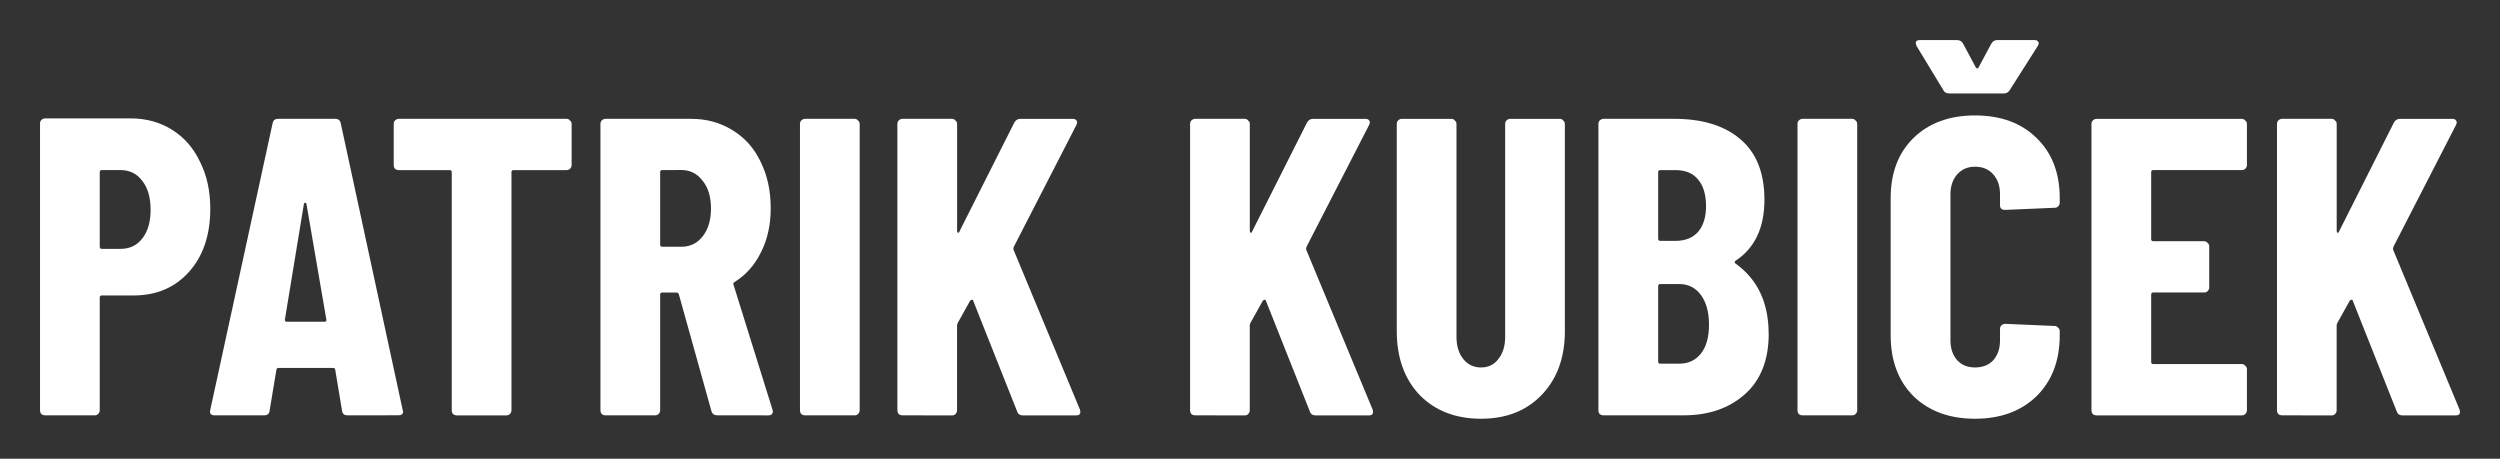
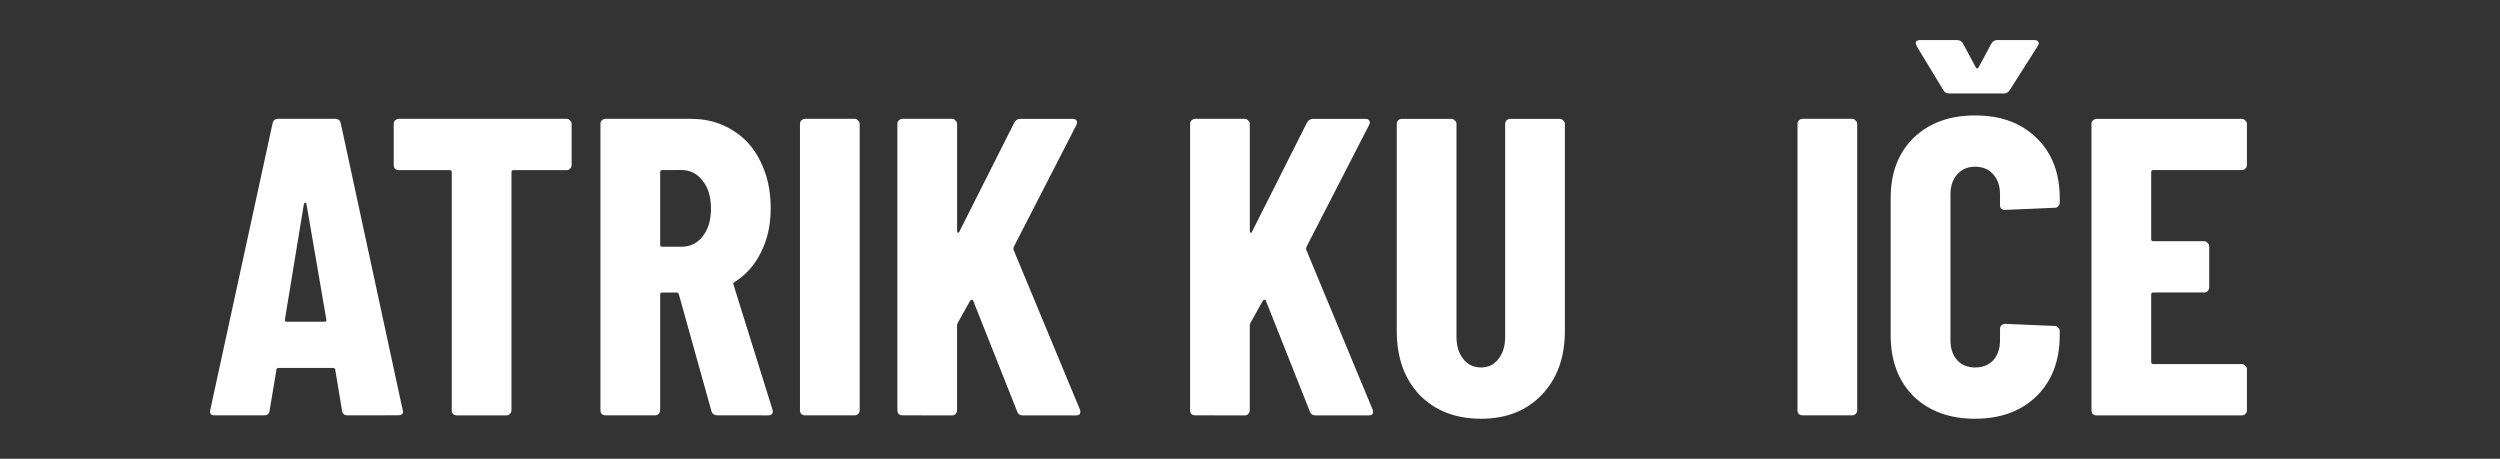
<svg xmlns="http://www.w3.org/2000/svg" width="62.462mm" height="11.461mm" viewBox="0 0 62.462 11.461" id="svg5">
  <rect x="0" y="0" width="62.462" height="11.461" fill="#333333" stroke="none" />
  <defs id="defs2" />
  <g id="layer1" transform="translate(-56.046,-113.958)">
    <g aria-label="PATRIK KUBIČEK" id="text1310">
-       <path d="m 59.311,116.916 q 0.582,0 1.037,0.286 0.455,0.286 0.698,0.804 0.254,0.508 0.254,1.164 0,0.984 -0.529,1.577 -0.529,0.593 -1.386,0.593 h -0.794 q -0.053,0 -0.053,0.053 v 2.815 q 0,0.053 -0.042,0.095 -0.032,0.032 -0.085,0.032 H 57.173 q -0.053,0 -0.095,-0.032 -0.032,-0.042 -0.032,-0.095 v -7.165 q 0,-0.053 0.032,-0.085 0.042,-0.042 0.095,-0.042 z m -0.254,3.26 q 0.339,0 0.54,-0.254 0.212,-0.265 0.212,-0.72 0,-0.466 -0.212,-0.73 -0.201,-0.265 -0.54,-0.265 h -0.466 q -0.053,0 -0.053,0.053 v 1.863 q 0,0.053 0.053,0.053 z" style="font-weight:bold;font-stretch:condensed;font-family:'Barlow Condensed';-inkscape-font-specification:'Barlow Condensed,  Bold Condensed';fill:#ffffff;fill-opacity:1" id="path4806" />
      <path d="m 64.73,124.335 q -0.127,0 -0.138,-0.116 l -0.169,-1.016 q 0,-0.053 -0.064,-0.053 h -1.344 q -0.064,0 -0.064,0.053 l -0.169,1.016 q -0.011,0.116 -0.138,0.116 h -1.238 q -0.138,0 -0.106,-0.138 l 1.556,-7.154 q 0.021,-0.116 0.138,-0.116 h 1.429 q 0.116,0 0.138,0.116 l 1.545,7.154 0.011,0.042 q 0,0.095 -0.116,0.095 z m -1.566,-2.392 q 0,0.053 0.042,0.053 h 0.952 q 0.053,0 0.042,-0.053 l -0.497,-2.889 q -0.011,-0.032 -0.032,-0.032 -0.021,0 -0.032,0.032 z" style="font-weight:bold;font-stretch:condensed;font-family:'Barlow Condensed';-inkscape-font-specification:'Barlow Condensed,  Bold Condensed';fill:#ffffff;fill-opacity:1" id="path4808" />
      <path d="m 70.201,116.927 q 0.053,0 0.085,0.042 0.042,0.032 0.042,0.085 v 1.027 q 0,0.053 -0.042,0.095 -0.032,0.032 -0.085,0.032 H 68.878 q -0.053,0 -0.053,0.053 v 5.948 q 0,0.053 -0.042,0.095 -0.032,0.032 -0.085,0.032 h -1.238 q -0.053,0 -0.095,-0.032 -0.032,-0.042 -0.032,-0.095 v -5.948 q 0,-0.053 -0.053,-0.053 h -1.27 q -0.053,0 -0.095,-0.032 -0.032,-0.042 -0.032,-0.095 v -1.027 q 0,-0.053 0.032,-0.085 0.042,-0.042 0.095,-0.042 z" style="font-weight:bold;font-stretch:condensed;font-family:'Barlow Condensed';-inkscape-font-specification:'Barlow Condensed,  Bold Condensed';fill:#ffffff;fill-opacity:1" id="path4810" />
      <path d="m 73.969,124.335 q -0.116,0 -0.148,-0.106 l -0.815,-2.921 q -0.021,-0.042 -0.053,-0.042 h -0.36 q -0.053,0 -0.053,0.053 v 2.889 q 0,0.053 -0.042,0.095 -0.032,0.032 -0.085,0.032 H 71.175 q -0.053,0 -0.095,-0.032 -0.032,-0.042 -0.032,-0.095 v -7.154 q 0,-0.053 0.032,-0.085 0.042,-0.042 0.095,-0.042 h 2.138 q 0.582,0 1.037,0.286 0.455,0.275 0.698,0.783 0.254,0.508 0.254,1.164 0,0.624 -0.243,1.101 -0.233,0.476 -0.656,0.741 -0.021,0.011 -0.032,0.032 -0.011,0.011 0,0.032 l 0.974,3.122 0.011,0.042 q 0,0.106 -0.116,0.106 z m -1.376,-6.128 q -0.053,0 -0.053,0.053 v 1.81 q 0,0.053 0.053,0.053 h 0.476 q 0.328,0 0.529,-0.254 0.212,-0.265 0.212,-0.699 0,-0.445 -0.212,-0.699 -0.201,-0.265 -0.529,-0.265 z" style="font-weight:bold;font-stretch:condensed;font-family:'Barlow Condensed';-inkscape-font-specification:'Barlow Condensed,  Bold Condensed';fill:#ffffff;fill-opacity:1" id="path4812" />
      <path d="m 76.16,124.335 q -0.053,0 -0.095,-0.032 -0.032,-0.042 -0.032,-0.095 v -7.154 q 0,-0.053 0.032,-0.085 0.042,-0.042 0.095,-0.042 h 1.238 q 0.053,0 0.085,0.042 0.042,0.032 0.042,0.085 v 7.154 q 0,0.053 -0.042,0.095 -0.032,0.032 -0.085,0.032 z" style="font-weight:bold;font-stretch:condensed;font-family:'Barlow Condensed';-inkscape-font-specification:'Barlow Condensed,  Bold Condensed';fill:#ffffff;fill-opacity:1" id="path4814" />
      <path d="m 78.594,124.335 q -0.053,0 -0.095,-0.032 -0.032,-0.042 -0.032,-0.095 v -7.154 q 0,-0.053 0.032,-0.085 0.042,-0.042 0.095,-0.042 h 1.238 q 0.053,0 0.085,0.042 0.042,0.032 0.042,0.085 v 2.667 q 0,0.042 0.021,0.053 0.032,0 0.042,-0.042 l 1.365,-2.709 q 0.053,-0.095 0.148,-0.095 h 1.312 q 0.074,0 0.095,0.042 0.032,0.032 0,0.106 l -1.566,3.048 q -0.011,0.042 -0.011,0.064 l 1.662,4 q 0.011,0.021 0.011,0.064 0,0.085 -0.106,0.085 h -1.323 q -0.116,0 -0.148,-0.095 l -1.101,-2.773 q -0.011,-0.032 -0.032,-0.021 -0.021,0 -0.042,0.021 l -0.307,0.55 q -0.021,0.042 -0.021,0.064 v 2.127 q 0,0.053 -0.042,0.095 -0.032,0.032 -0.085,0.032 z" style="font-weight:bold;font-stretch:condensed;font-family:'Barlow Condensed';-inkscape-font-specification:'Barlow Condensed,  Bold Condensed';fill:#ffffff;fill-opacity:1" id="path4816" />
      <path d="m 85.907,124.335 q -0.053,0 -0.095,-0.032 -0.032,-0.042 -0.032,-0.095 v -7.154 q 0,-0.053 0.032,-0.085 0.042,-0.042 0.095,-0.042 h 1.238 q 0.053,0 0.085,0.042 0.042,0.032 0.042,0.085 v 2.667 q 0,0.042 0.021,0.053 0.032,0 0.042,-0.042 l 1.365,-2.709 q 0.053,-0.095 0.148,-0.095 h 1.312 q 0.074,0 0.095,0.042 0.032,0.032 0,0.106 l -1.566,3.048 q -0.011,0.042 -0.011,0.064 l 1.662,4 q 0.011,0.021 0.011,0.064 0,0.085 -0.106,0.085 h -1.323 q -0.116,0 -0.148,-0.095 l -1.101,-2.773 q -0.011,-0.032 -0.032,-0.021 -0.021,0 -0.042,0.021 l -0.307,0.55 q -0.021,0.042 -0.021,0.064 v 2.127 q 0,0.053 -0.042,0.095 -0.032,0.032 -0.085,0.032 z" style="font-weight:bold;font-stretch:condensed;font-family:'Barlow Condensed';-inkscape-font-specification:'Barlow Condensed,  Bold Condensed';fill:#ffffff;fill-opacity:1" id="path4818" />
      <path d="m 93.05,124.42 q -0.952,0 -1.535,-0.593 -0.571,-0.603 -0.571,-1.598 v -5.175 q 0,-0.053 0.032,-0.085 0.042,-0.042 0.095,-0.042 h 1.238 q 0.053,0 0.085,0.042 0.042,0.032 0.042,0.085 v 5.323 q 0,0.339 0.169,0.55 0.169,0.212 0.444,0.212 0.275,0 0.434,-0.212 0.169,-0.212 0.169,-0.55 v -5.323 q 0,-0.053 0.032,-0.085 0.042,-0.042 0.095,-0.042 h 1.238 q 0.053,0 0.085,0.042 0.042,0.032 0.042,0.085 v 5.175 q 0,0.995 -0.582,1.598 -0.571,0.593 -1.513,0.593 z" style="font-weight:bold;font-stretch:condensed;font-family:'Barlow Condensed';-inkscape-font-specification:'Barlow Condensed,  Bold Condensed';fill:#ffffff;fill-opacity:1" id="path4820" />
-       <path d="m 100.237,122.293 q 0,0.984 -0.593,1.513 -0.593,0.529 -1.535,0.529 h -2 q -0.053,0 -0.095,-0.032 -0.032,-0.042 -0.032,-0.095 v -7.154 q 0,-0.053 0.032,-0.085 0.042,-0.042 0.095,-0.042 h 1.767 q 1.058,0 1.651,0.508 0.603,0.508 0.603,1.513 0,1.048 -0.72,1.524 -0.042,0.032 -0.011,0.064 0.836,0.593 0.836,1.757 z m -2.709,-4.085 q -0.053,0 -0.053,0.053 v 1.662 q 0,0.053 0.053,0.053 h 0.381 q 0.36,0 0.561,-0.222 0.201,-0.233 0.201,-0.646 0,-0.434 -0.201,-0.667 -0.19,-0.233 -0.561,-0.233 z m 0.466,4.837 q 0.349,0 0.55,-0.254 0.201,-0.254 0.201,-0.72 0,-0.466 -0.201,-0.741 -0.201,-0.275 -0.54,-0.275 h -0.476 q -0.053,0 -0.053,0.053 v 1.884 q 0,0.053 0.053,0.053 z" style="font-weight:bold;font-stretch:condensed;font-family:'Barlow Condensed';-inkscape-font-specification:'Barlow Condensed,  Bold Condensed';fill:#ffffff;fill-opacity:1" id="path4822" />
      <path d="m 101.083,124.335 q -0.053,0 -0.095,-0.032 -0.032,-0.042 -0.032,-0.095 v -7.154 q 0,-0.053 0.032,-0.085 0.042,-0.042 0.095,-0.042 h 1.238 q 0.053,0 0.085,0.042 0.042,0.032 0.042,0.085 v 7.154 q 0,0.053 -0.042,0.095 -0.032,0.032 -0.085,0.032 z" style="font-weight:bold;font-stretch:condensed;font-family:'Barlow Condensed';-inkscape-font-specification:'Barlow Condensed,  Bold Condensed';fill:#ffffff;fill-opacity:1" id="path4824" />
      <path d="m 105.391,124.42 q -0.953,0 -1.535,-0.561 -0.572,-0.572 -0.572,-1.524 v -3.429 q 0,-0.942 0.572,-1.503 0.582,-0.561 1.535,-0.561 0.963,0 1.535,0.561 0.582,0.561 0.582,1.503 v 0.116 q 0,0.053 -0.042,0.095 -0.032,0.032 -0.085,0.032 l -1.238,0.053 q -0.127,0 -0.127,-0.116 v -0.275 q 0,-0.307 -0.169,-0.497 -0.169,-0.191 -0.455,-0.191 -0.275,0 -0.445,0.191 -0.169,0.191 -0.169,0.497 v 3.651 q 0,0.307 0.169,0.497 0.169,0.18 0.445,0.18 0.286,0 0.455,-0.18 0.169,-0.191 0.169,-0.497 v -0.286 q 0,-0.053 0.032,-0.085 0.042,-0.042 0.095,-0.042 l 1.238,0.053 q 0.053,0 0.085,0.042 0.042,0.032 0.042,0.085 v 0.106 q 0,0.952 -0.582,1.524 -0.582,0.561 -1.535,0.561 z m -1.46,-9.313 q -0.021,-0.064 -0.021,-0.074 0,-0.074 0.106,-0.074 h 0.921 q 0.116,0 0.159,0.095 l 0.318,0.593 q 0.032,0.042 0.064,0 l 0.318,-0.593 q 0.053,-0.095 0.148,-0.095 h 0.931 q 0.074,0 0.095,0.042 0.032,0.032 -0.011,0.106 l -0.699,1.101 q -0.053,0.085 -0.148,0.085 h -1.365 q -0.106,0 -0.148,-0.085 z" style="font-weight:bold;font-stretch:condensed;font-family:'Barlow Condensed';-inkscape-font-specification:'Barlow Condensed,  Bold Condensed';fill:#ffffff;fill-opacity:1" id="path4826" />
      <path d="m 112.185,118.08 q 0,0.053 -0.042,0.095 -0.032,0.032 -0.085,0.032 h -2.212 q -0.053,0 -0.053,0.053 v 1.672 q 0,0.053 0.053,0.053 h 1.27 q 0.053,0 0.085,0.042 0.042,0.032 0.042,0.085 v 1.027 q 0,0.053 -0.042,0.095 -0.032,0.032 -0.085,0.032 h -1.27 q -0.053,0 -0.053,0.053 v 1.683 q 0,0.053 0.053,0.053 h 2.212 q 0.053,0 0.085,0.042 0.042,0.032 0.042,0.085 v 1.027 q 0,0.053 -0.042,0.095 -0.032,0.032 -0.085,0.032 h -3.63 q -0.053,0 -0.095,-0.032 -0.032,-0.042 -0.032,-0.095 v -7.154 q 0,-0.053 0.032,-0.085 0.042,-0.042 0.095,-0.042 h 3.63 q 0.053,0 0.085,0.042 0.042,0.032 0.042,0.085 z" style="font-weight:bold;font-stretch:condensed;font-family:'Barlow Condensed';-inkscape-font-specification:'Barlow Condensed,  Bold Condensed';fill:#ffffff;fill-opacity:1" id="path4828" />
-       <path d="m 113.063,124.335 q -0.053,0 -0.095,-0.032 -0.032,-0.042 -0.032,-0.095 v -7.154 q 0,-0.053 0.032,-0.085 0.042,-0.042 0.095,-0.042 h 1.238 q 0.053,0 0.085,0.042 0.042,0.032 0.042,0.085 v 2.667 q 0,0.042 0.021,0.053 0.032,0 0.042,-0.042 l 1.365,-2.709 q 0.053,-0.095 0.148,-0.095 h 1.312 q 0.074,0 0.095,0.042 0.032,0.032 0,0.106 l -1.566,3.048 q -0.011,0.042 -0.011,0.064 l 1.662,4 q 0.011,0.021 0.011,0.064 0,0.085 -0.106,0.085 h -1.323 q -0.116,0 -0.148,-0.095 l -1.101,-2.773 q -0.011,-0.032 -0.032,-0.021 -0.021,0 -0.042,0.021 l -0.307,0.55 q -0.021,0.042 -0.021,0.064 v 2.127 q 0,0.053 -0.042,0.095 -0.032,0.032 -0.085,0.032 z" style="font-weight:bold;font-stretch:condensed;font-family:'Barlow Condensed';-inkscape-font-specification:'Barlow Condensed,  Bold Condensed';fill:#ffffff;fill-opacity:1" id="path4830" />
    </g>
  </g>
</svg>